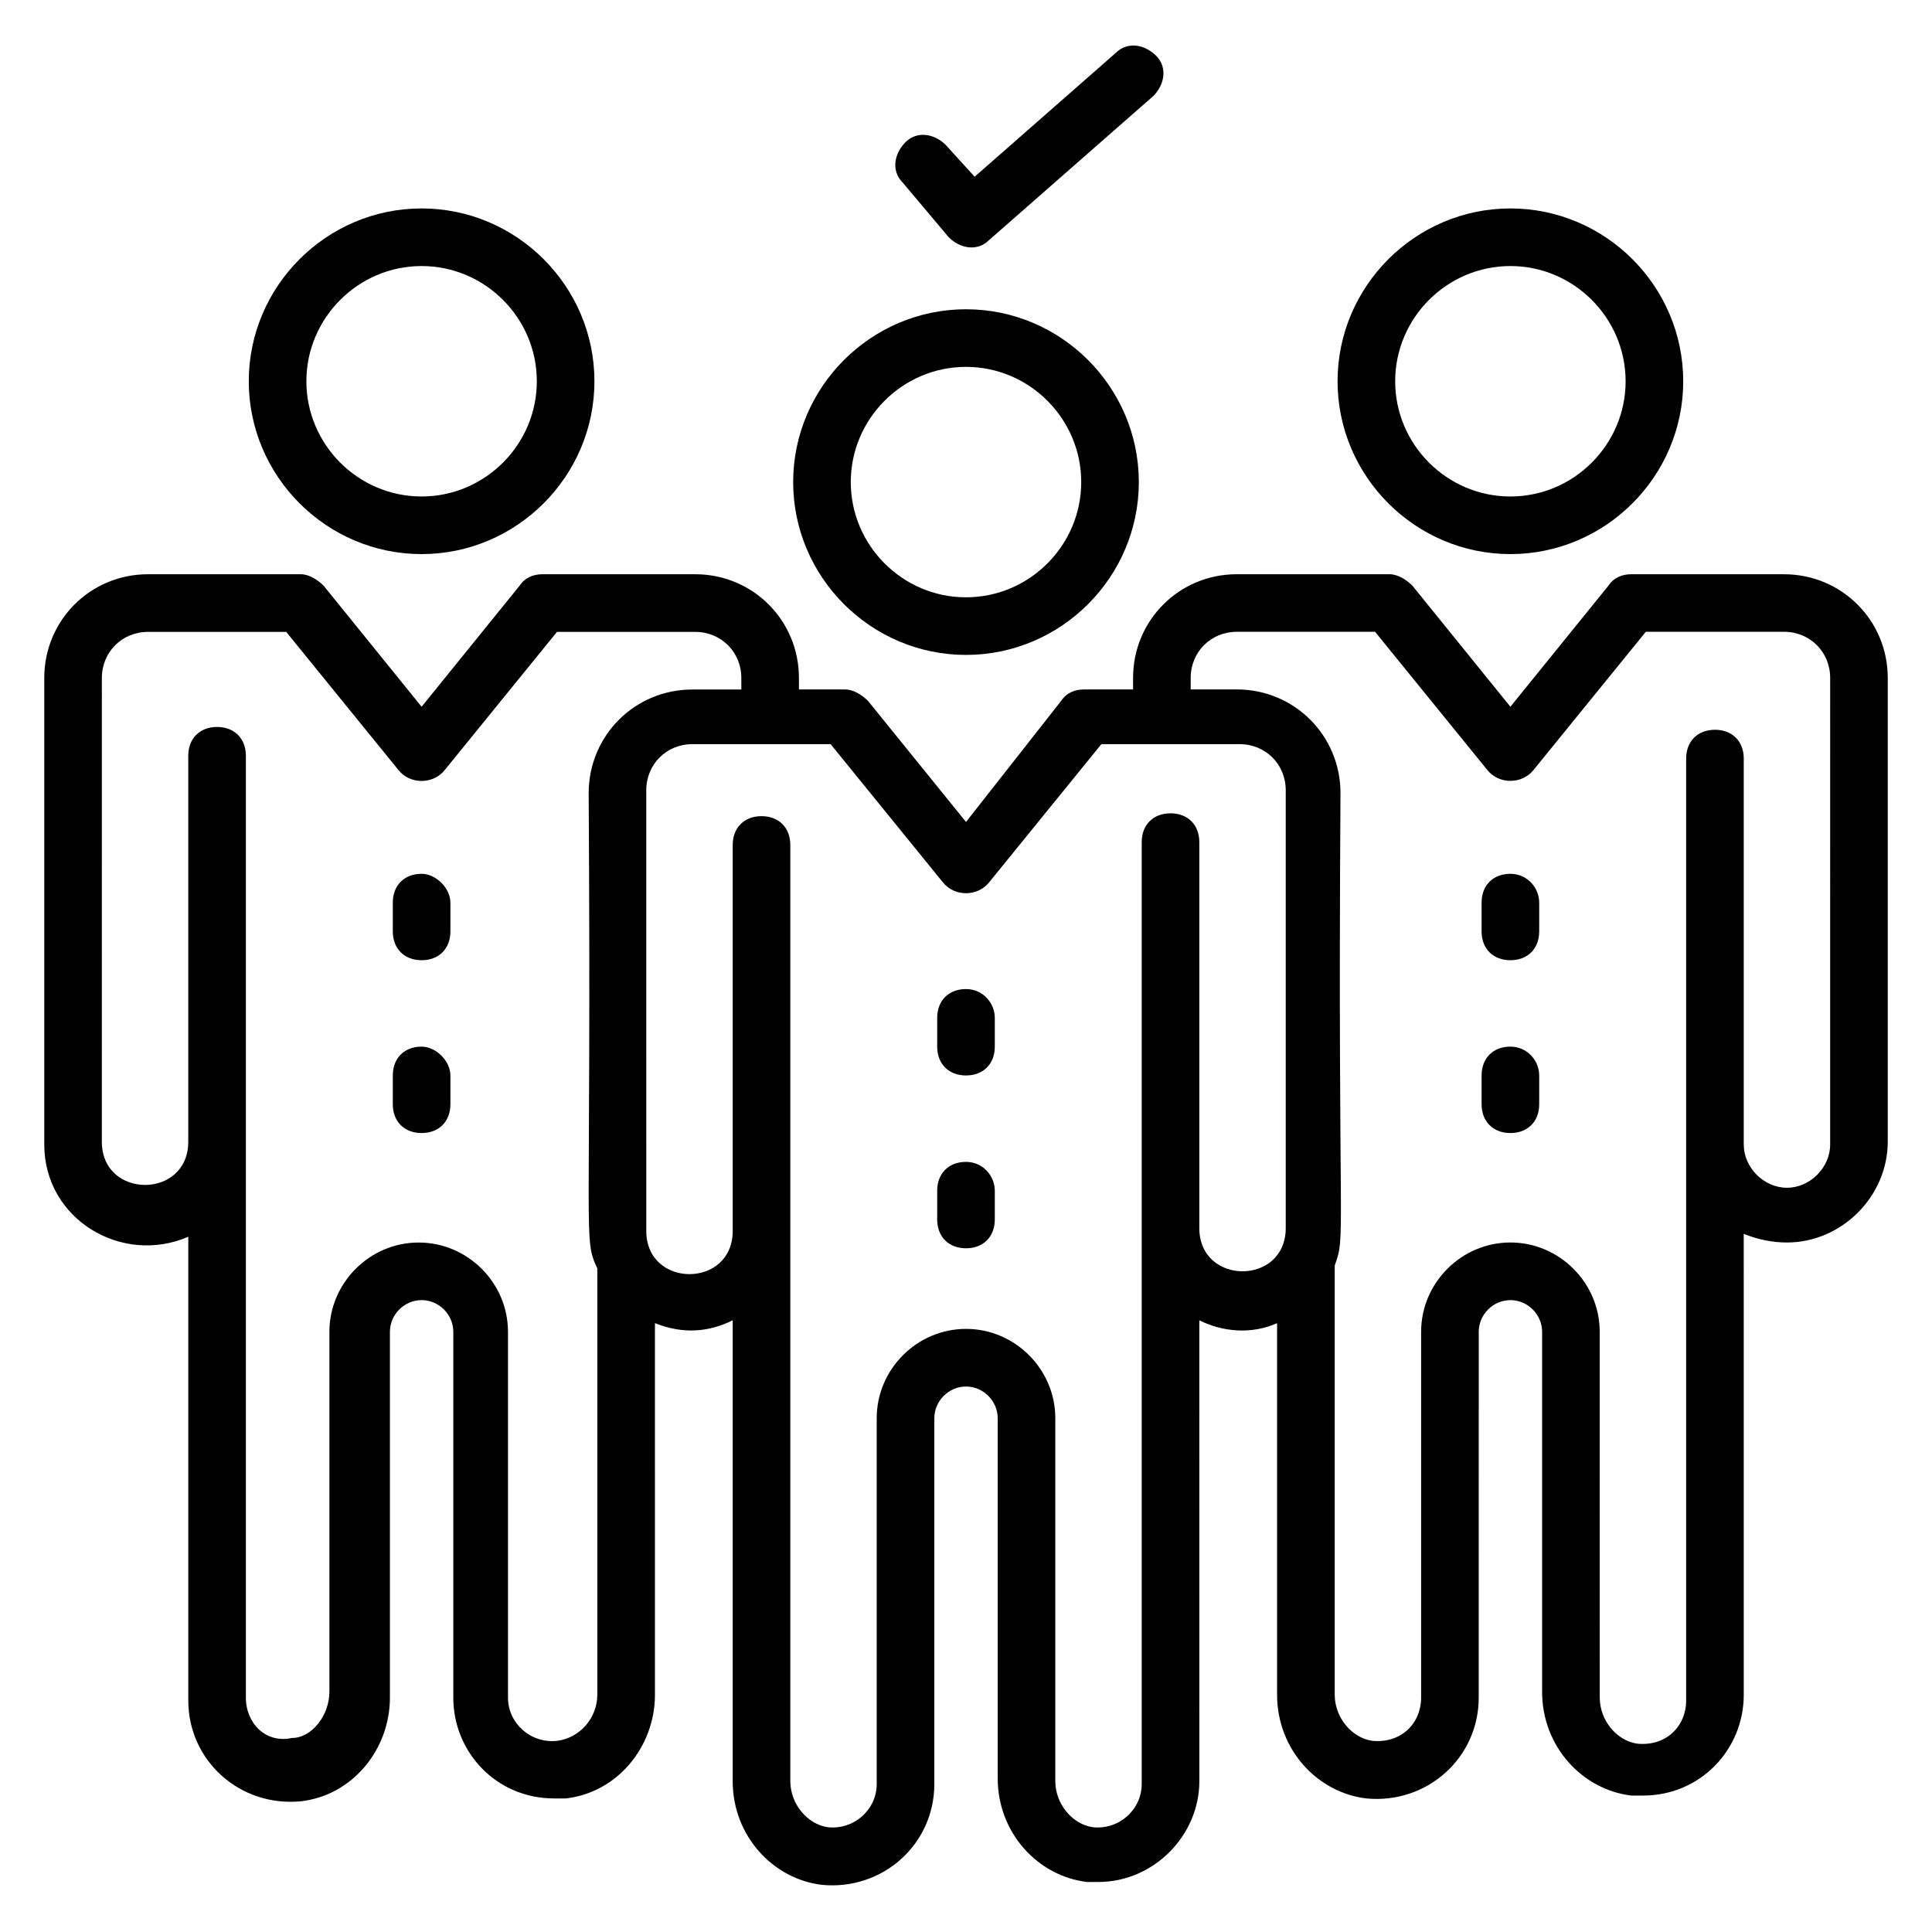
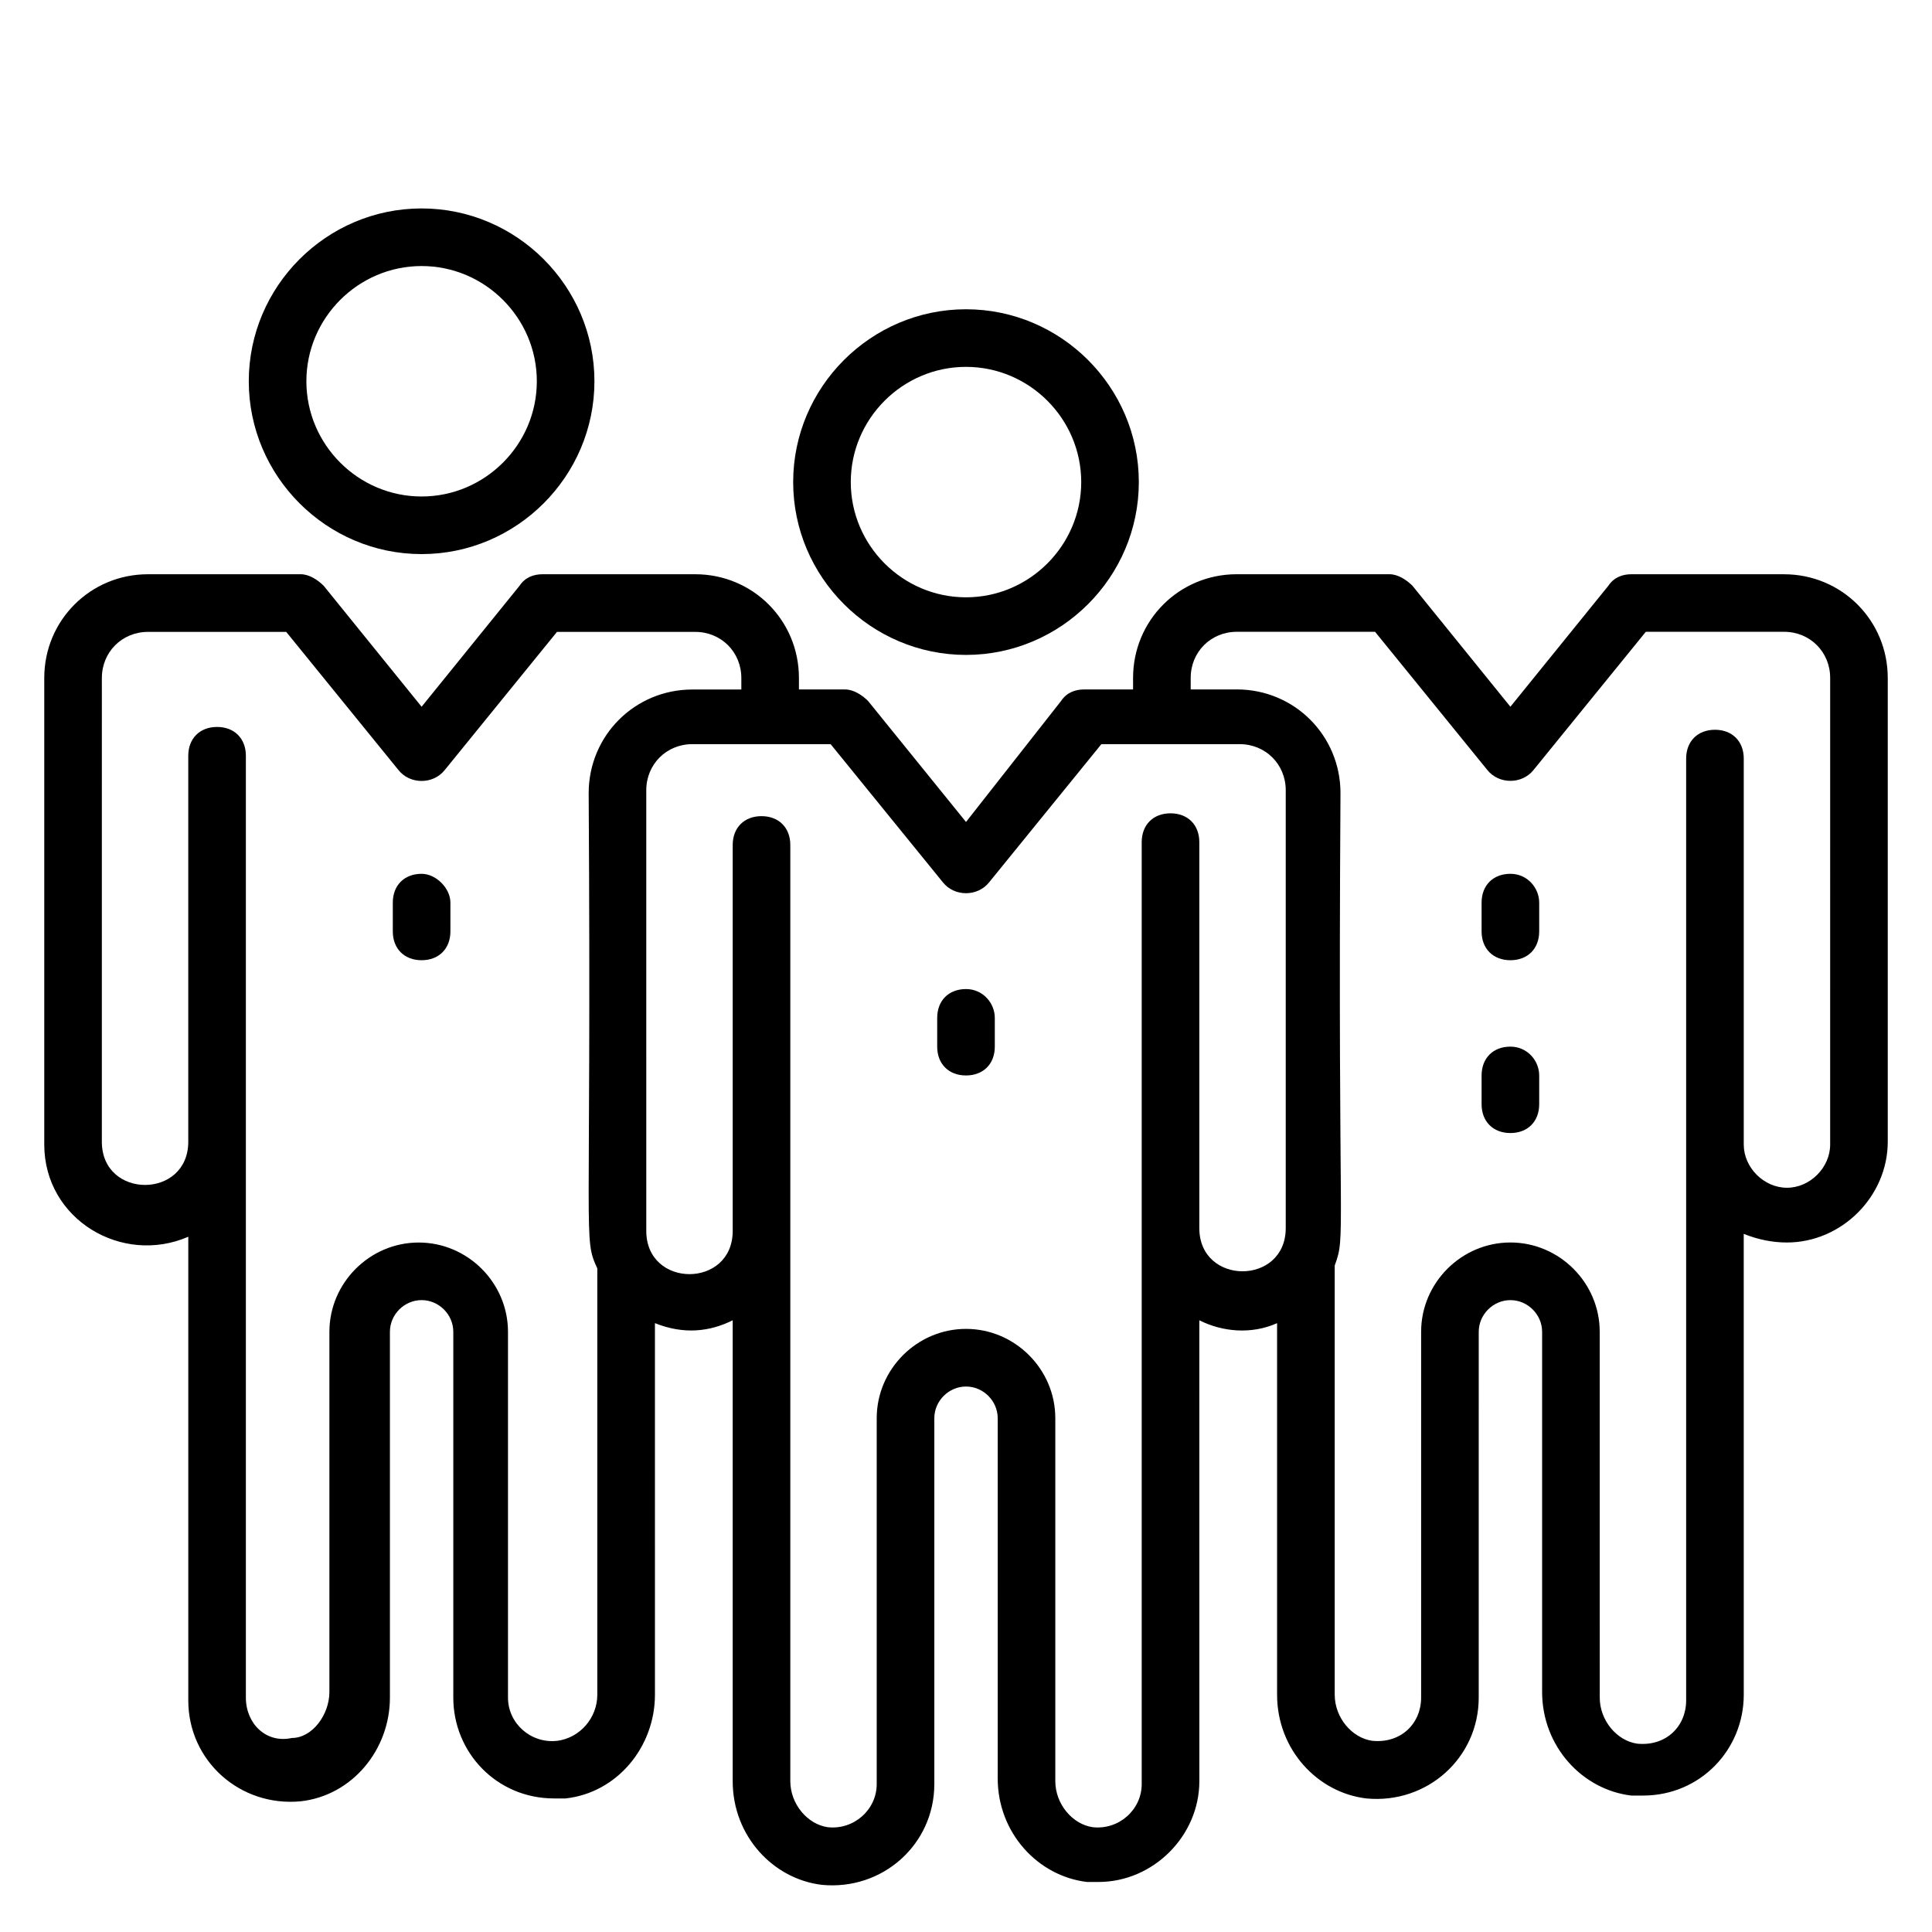
<svg xmlns="http://www.w3.org/2000/svg" fill="#000000" width="800px" height="800px" version="1.1" viewBox="144 144 512 512">
  <g>
    <path d="m400 317.56c25.191 0 45.801-20.609 45.801-45.801 0-25.191-20.609-45.801-45.801-45.801s-45.801 20.609-45.801 45.801c0 25.188 20.609 45.801 45.801 45.801zm0-76.336c16.793 0 30.535 13.742 30.535 30.535 0 16.793-13.742 30.535-30.535 30.535s-30.535-13.742-30.535-30.535c0-16.797 13.738-30.535 30.535-30.535z" />
    <path d="m616.79 296.18h-40.457c-2.289 0-4.582 0.762-6.106 3.055l-25.957 32.059-25.953-32.062c-1.527-1.527-3.816-3.055-6.106-3.055h-40.457c-15.266 0-27.48 12.215-27.48 27.48v3.055h-12.977c-2.289 0-4.582 0.762-6.106 3.055l-25.191 32.062-25.953-32.062c-1.527-1.527-3.816-3.055-6.106-3.055h-12.215l-0.004-3.051c0-15.266-12.215-27.48-27.48-27.48h-40.457c-2.289 0-4.582 0.762-6.106 3.055l-25.953 32.059-25.953-32.062c-1.527-1.527-3.816-3.055-6.106-3.055l-40.461 0.004c-15.266 0-27.48 12.215-27.48 27.48v123.66c0 19.848 20.609 32.062 38.168 24.426v122.9c0 16.031 13.742 28.242 29.77 26.719 13.742-1.527 23.664-13.742 23.664-27.48v-96.945c0-4.582 3.816-8.398 8.398-8.398 4.582 0 8.398 3.816 8.398 8.398v96.945c0 14.504 11.449 26.719 26.719 26.719h3.055c13.742-1.527 23.664-13.742 23.664-27.48l-0.004-98.477c7.633 3.055 14.504 2.289 20.609-0.762v122.14c0 14.504 10.688 25.953 23.664 27.48 16.031 1.527 29.77-10.688 29.77-26.719v-96.945c0-4.582 3.816-8.398 8.398-8.398s8.398 3.816 8.398 8.398v95.418c0 14.504 10.688 25.953 23.664 27.48h3.055c14.504 0 26.719-12.215 26.719-26.719l-0.008-122.13c6.106 3.055 13.742 3.816 20.609 0.762v98.473c0 14.504 10.688 25.953 23.664 27.48 16.031 1.527 29.77-10.688 29.77-26.719l0.004-96.941c0-4.582 3.816-8.398 8.398-8.398 4.582 0 8.398 3.816 8.398 8.398v95.418c0 14.504 10.688 25.953 23.664 27.48h3.055c15.266 0 26.719-12.215 26.719-26.719l-0.008-122.14c3.816 1.527 7.633 2.289 11.449 2.289 14.504 0 26.719-12.215 26.719-26.719v-122.89c0-15.266-12.215-27.48-27.48-27.48zm-325.19 309.16c-6.871 0.762-12.977-4.582-12.977-11.449v-96.945c0-12.977-10.688-23.664-23.664-23.664-12.977 0-23.664 10.688-23.664 23.664v95.418c0 6.106-4.582 12.215-9.922 12.215-6.871 1.523-12.215-3.82-12.215-10.688v-249.61c0-4.582-3.055-7.633-7.633-7.633-4.582 0-7.633 3.055-7.633 7.633v102.29c0 15.266-22.902 15.266-22.902 0l0.004-122.9c0-6.871 5.344-12.215 12.215-12.215h36.641l29.77 36.641c3.055 3.816 9.16 3.816 12.215 0l29.77-36.641h36.641c6.871 0 12.215 5.344 12.215 12.215v3.055h-12.977c-15.266 0-27.48 12.215-27.48 27.48 0.762 121.37-1.527 117.55 2.289 125.95v112.98c-0.004 6.102-4.582 11.445-10.691 12.211zm170.23-135.88v-102.29c0-4.582-3.055-7.633-7.633-7.633-4.582 0-7.633 3.055-7.633 7.633v249.61c0 6.871-6.106 12.215-12.977 11.449-5.344-0.762-9.922-6.106-9.922-12.215v-96.18c0-12.977-10.688-23.664-23.664-23.664s-23.664 10.688-23.664 23.664v96.945c0 6.871-6.106 12.215-12.977 11.449-5.344-0.762-9.922-6.106-9.922-12.215v-248.09c0-4.582-3.055-7.633-7.633-7.633-4.582 0-7.633 3.055-7.633 7.633v102.29c0 15.266-22.902 15.266-22.902 0l-0.004-116.79c0-6.871 5.344-12.215 12.215-12.215h36.641l29.77 36.641c3.055 3.816 9.16 3.816 12.215 0l29.77-36.641h36.641c6.871 0 12.215 5.344 12.215 12.215v116.03c0 15.27-22.902 15.27-22.902 0.004zm167.18-22.141c0 6.106-5.344 11.449-11.449 11.449-6.106 0-11.449-5.344-11.449-11.449v-102.29c0-4.582-3.055-7.633-7.633-7.633-4.582 0-7.633 3.055-7.633 7.633v249.61c0 6.871-5.344 12.215-12.977 11.449-5.344-0.762-9.922-6.106-9.922-12.215l-0.008-96.938c0-12.977-10.688-23.664-23.664-23.664-12.977 0-23.664 10.688-23.664 23.664v96.945c0 6.871-5.344 12.215-12.977 11.449-5.344-0.762-9.922-6.106-9.922-12.215v-113.74c3.055-8.398 0.762-4.582 1.527-125.19 0-15.266-12.215-27.48-27.48-27.48h-12.215v-3.055c0-6.871 5.344-12.215 12.215-12.215h36.641l29.77 36.641c3.055 3.816 9.16 3.816 12.215 0l29.77-36.641h36.641c6.871 0 12.215 5.344 12.215 12.215z" />
-     <path d="m544.27 290.84c25.191 0 45.801-20.609 45.801-45.801 0-25.191-20.609-45.801-45.801-45.801-25.191 0-45.801 20.609-45.801 45.801 0 25.191 20.613 45.801 45.801 45.801zm0-76.336c16.793 0 30.535 13.742 30.535 30.535 0 16.793-13.742 30.535-30.535 30.535s-30.535-13.742-30.535-30.535c0.004-16.793 13.742-30.535 30.535-30.535z" />
    <path d="m255.73 290.84c25.191 0 45.801-20.609 45.801-45.801 0-25.191-20.609-45.801-45.801-45.801-25.191 0-45.801 20.609-45.801 45.801 0 25.191 20.609 45.801 45.801 45.801zm0-76.336c16.793 0 30.535 13.742 30.535 30.535 0 16.793-13.742 30.535-30.535 30.535-16.793 0-30.535-13.742-30.535-30.535 0-16.793 13.742-30.535 30.535-30.535z" />
    <path d="m544.27 375.57c-4.582 0-7.633 3.055-7.633 7.633v7.633c0 4.582 3.055 7.633 7.633 7.633 4.582 0 7.633-3.055 7.633-7.633v-7.633c0.004-3.816-3.051-7.633-7.633-7.633z" />
    <path d="m544.27 421.37c-4.582 0-7.633 3.055-7.633 7.633v7.633c0 4.582 3.055 7.633 7.633 7.633 4.582 0 7.633-3.055 7.633-7.633v-7.633c0.004-3.816-3.051-7.633-7.633-7.633z" />
    <path d="m255.73 375.57c-4.582 0-7.633 3.055-7.633 7.633v7.633c0 4.582 3.055 7.633 7.633 7.633 4.582 0 7.633-3.055 7.633-7.633v-7.633c0-3.816-3.816-7.633-7.633-7.633z" />
-     <path d="m255.73 421.37c-4.582 0-7.633 3.055-7.633 7.633v7.633c0 4.582 3.055 7.633 7.633 7.633 4.582 0 7.633-3.055 7.633-7.633v-7.633c0-3.816-3.816-7.633-7.633-7.633z" />
    <path d="m400 406.11c-4.582 0-7.633 3.055-7.633 7.633v7.633c0 4.582 3.055 7.633 7.633 7.633 4.582 0 7.633-3.055 7.633-7.633v-7.633c0-3.816-3.055-7.633-7.633-7.633z" />
-     <path d="m400 451.91c-4.582 0-7.633 3.055-7.633 7.633v7.633c0 4.582 3.055 7.633 7.633 7.633 4.582 0 7.633-3.055 7.633-7.633v-7.633c0-3.816-3.055-7.633-7.633-7.633z" />
-     <path d="m395.42 206.87c3.055 3.055 7.633 3.816 10.688 0.762l43.512-38.168c3.055-3.055 3.816-7.633 0.762-10.688-3.055-3.055-7.633-3.816-10.688-0.762l-37.402 32.824-7.633-8.398c-3.055-3.055-7.633-3.816-10.688-0.762-3.055 3.055-3.816 7.633-0.762 10.688z" />
  </g>
</svg>